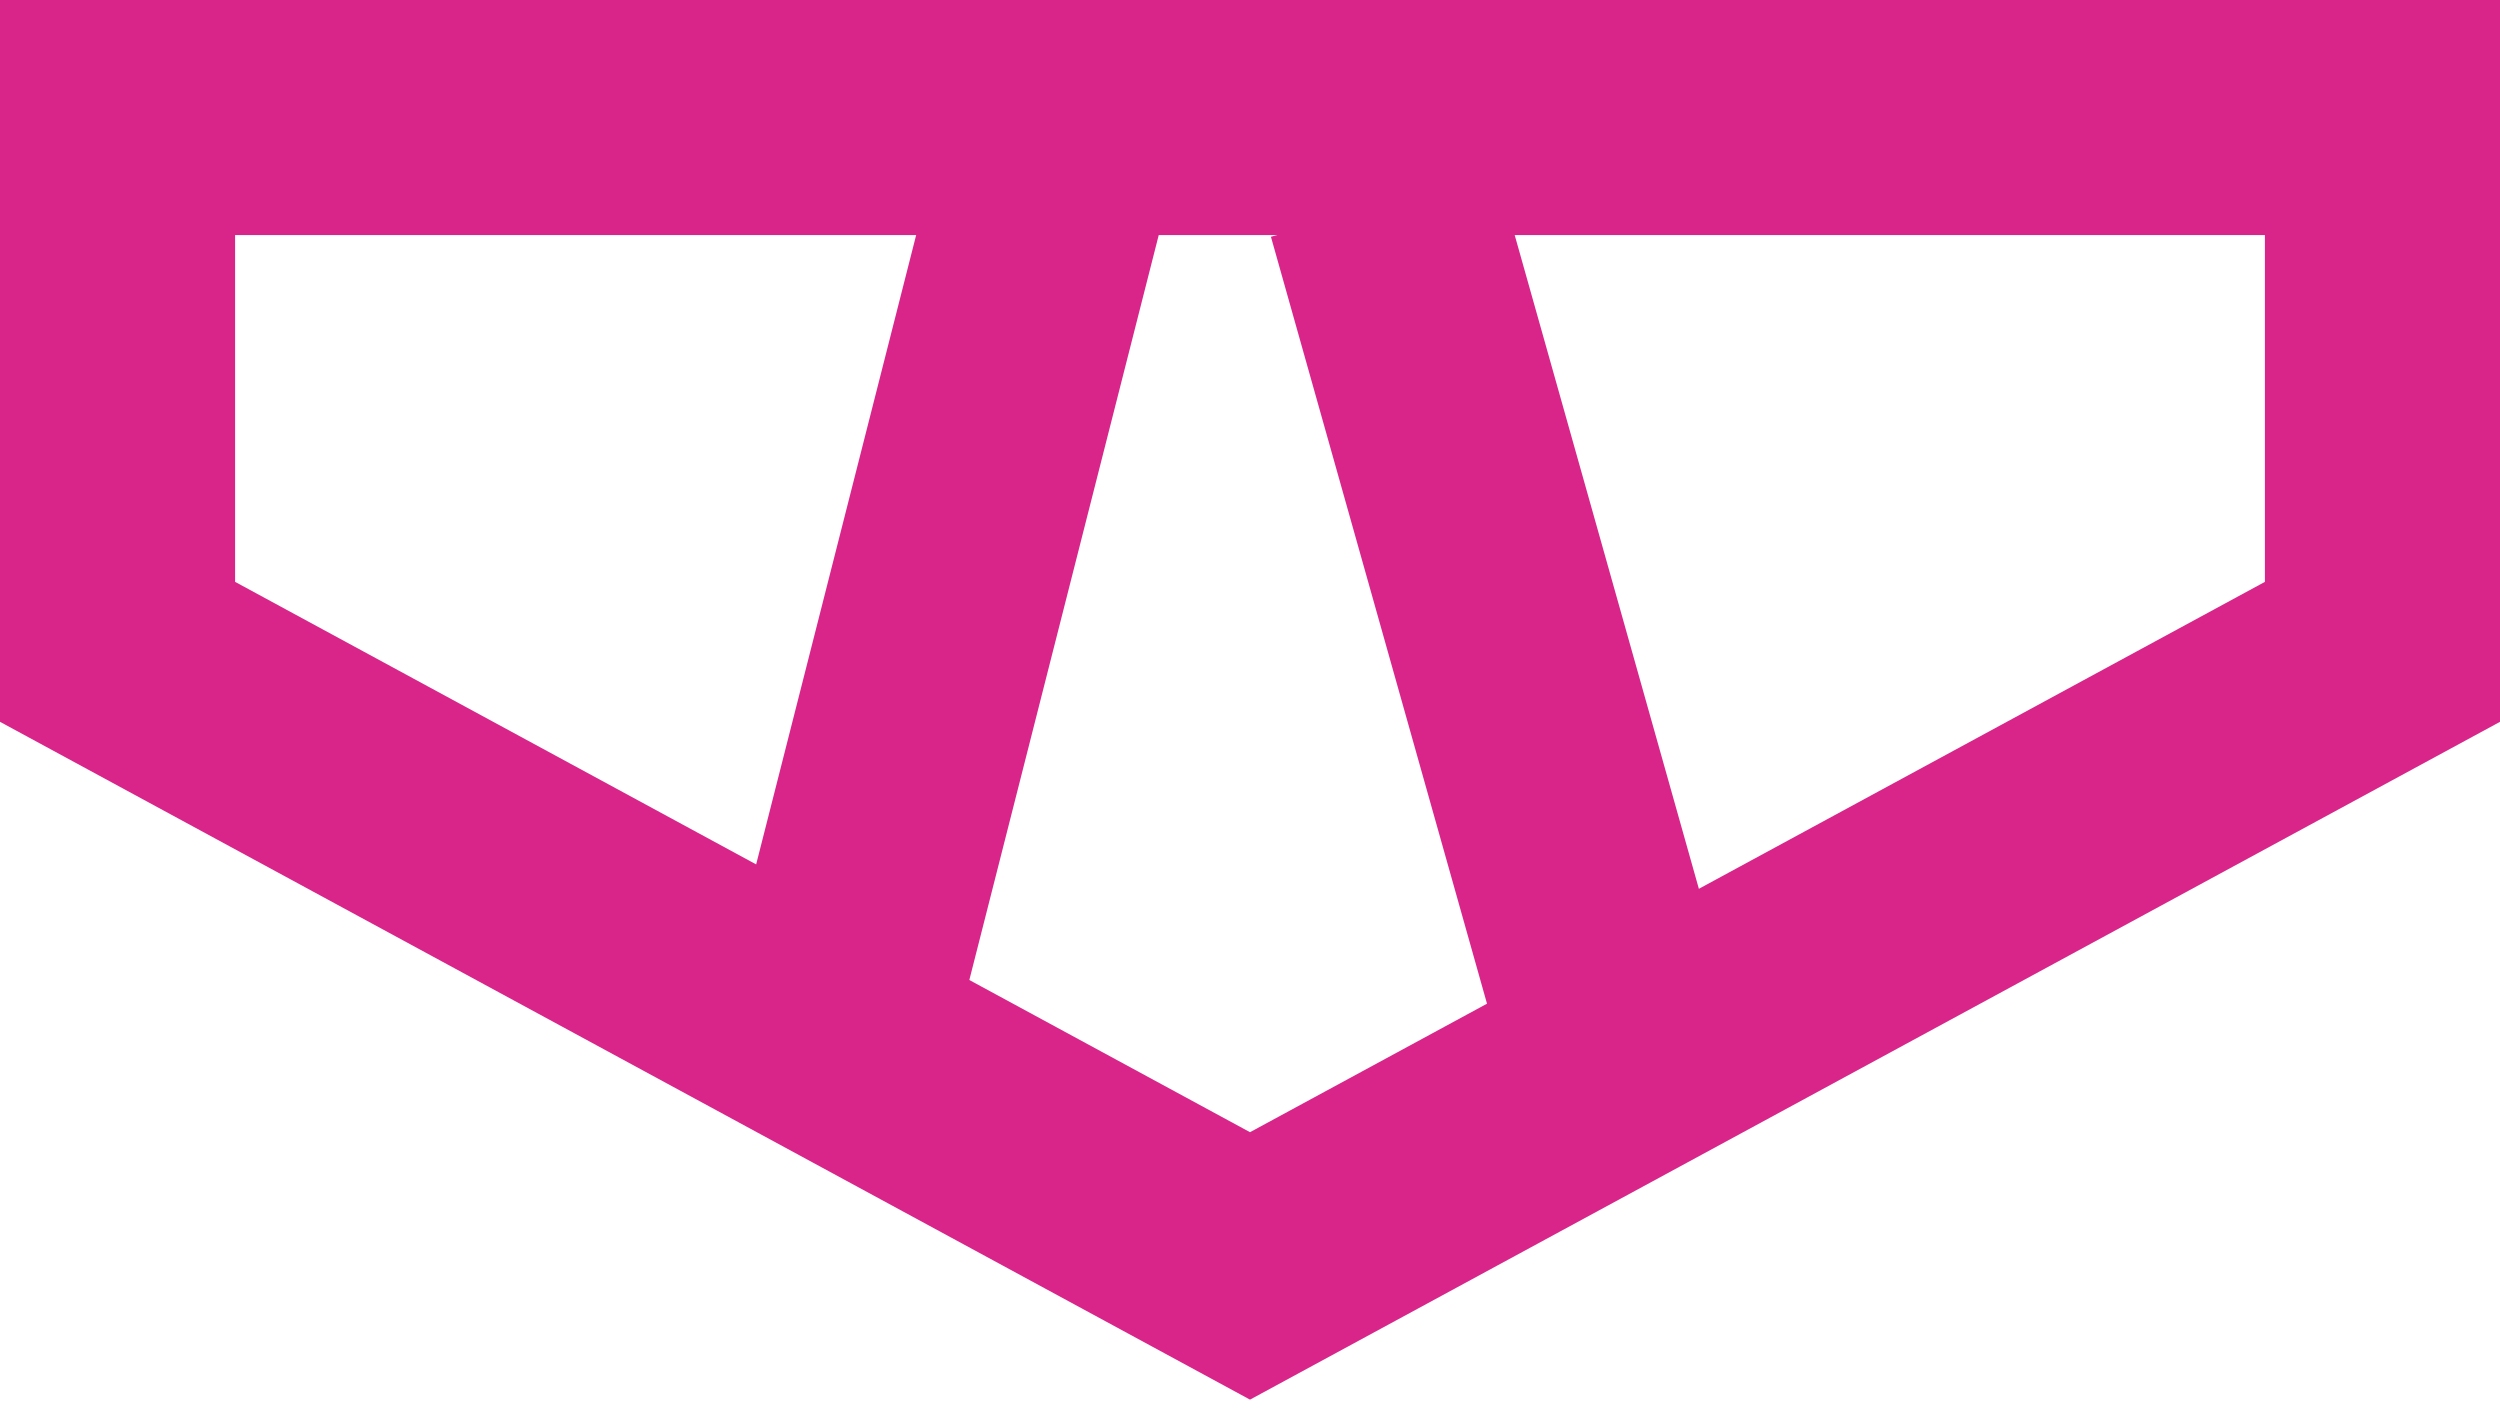
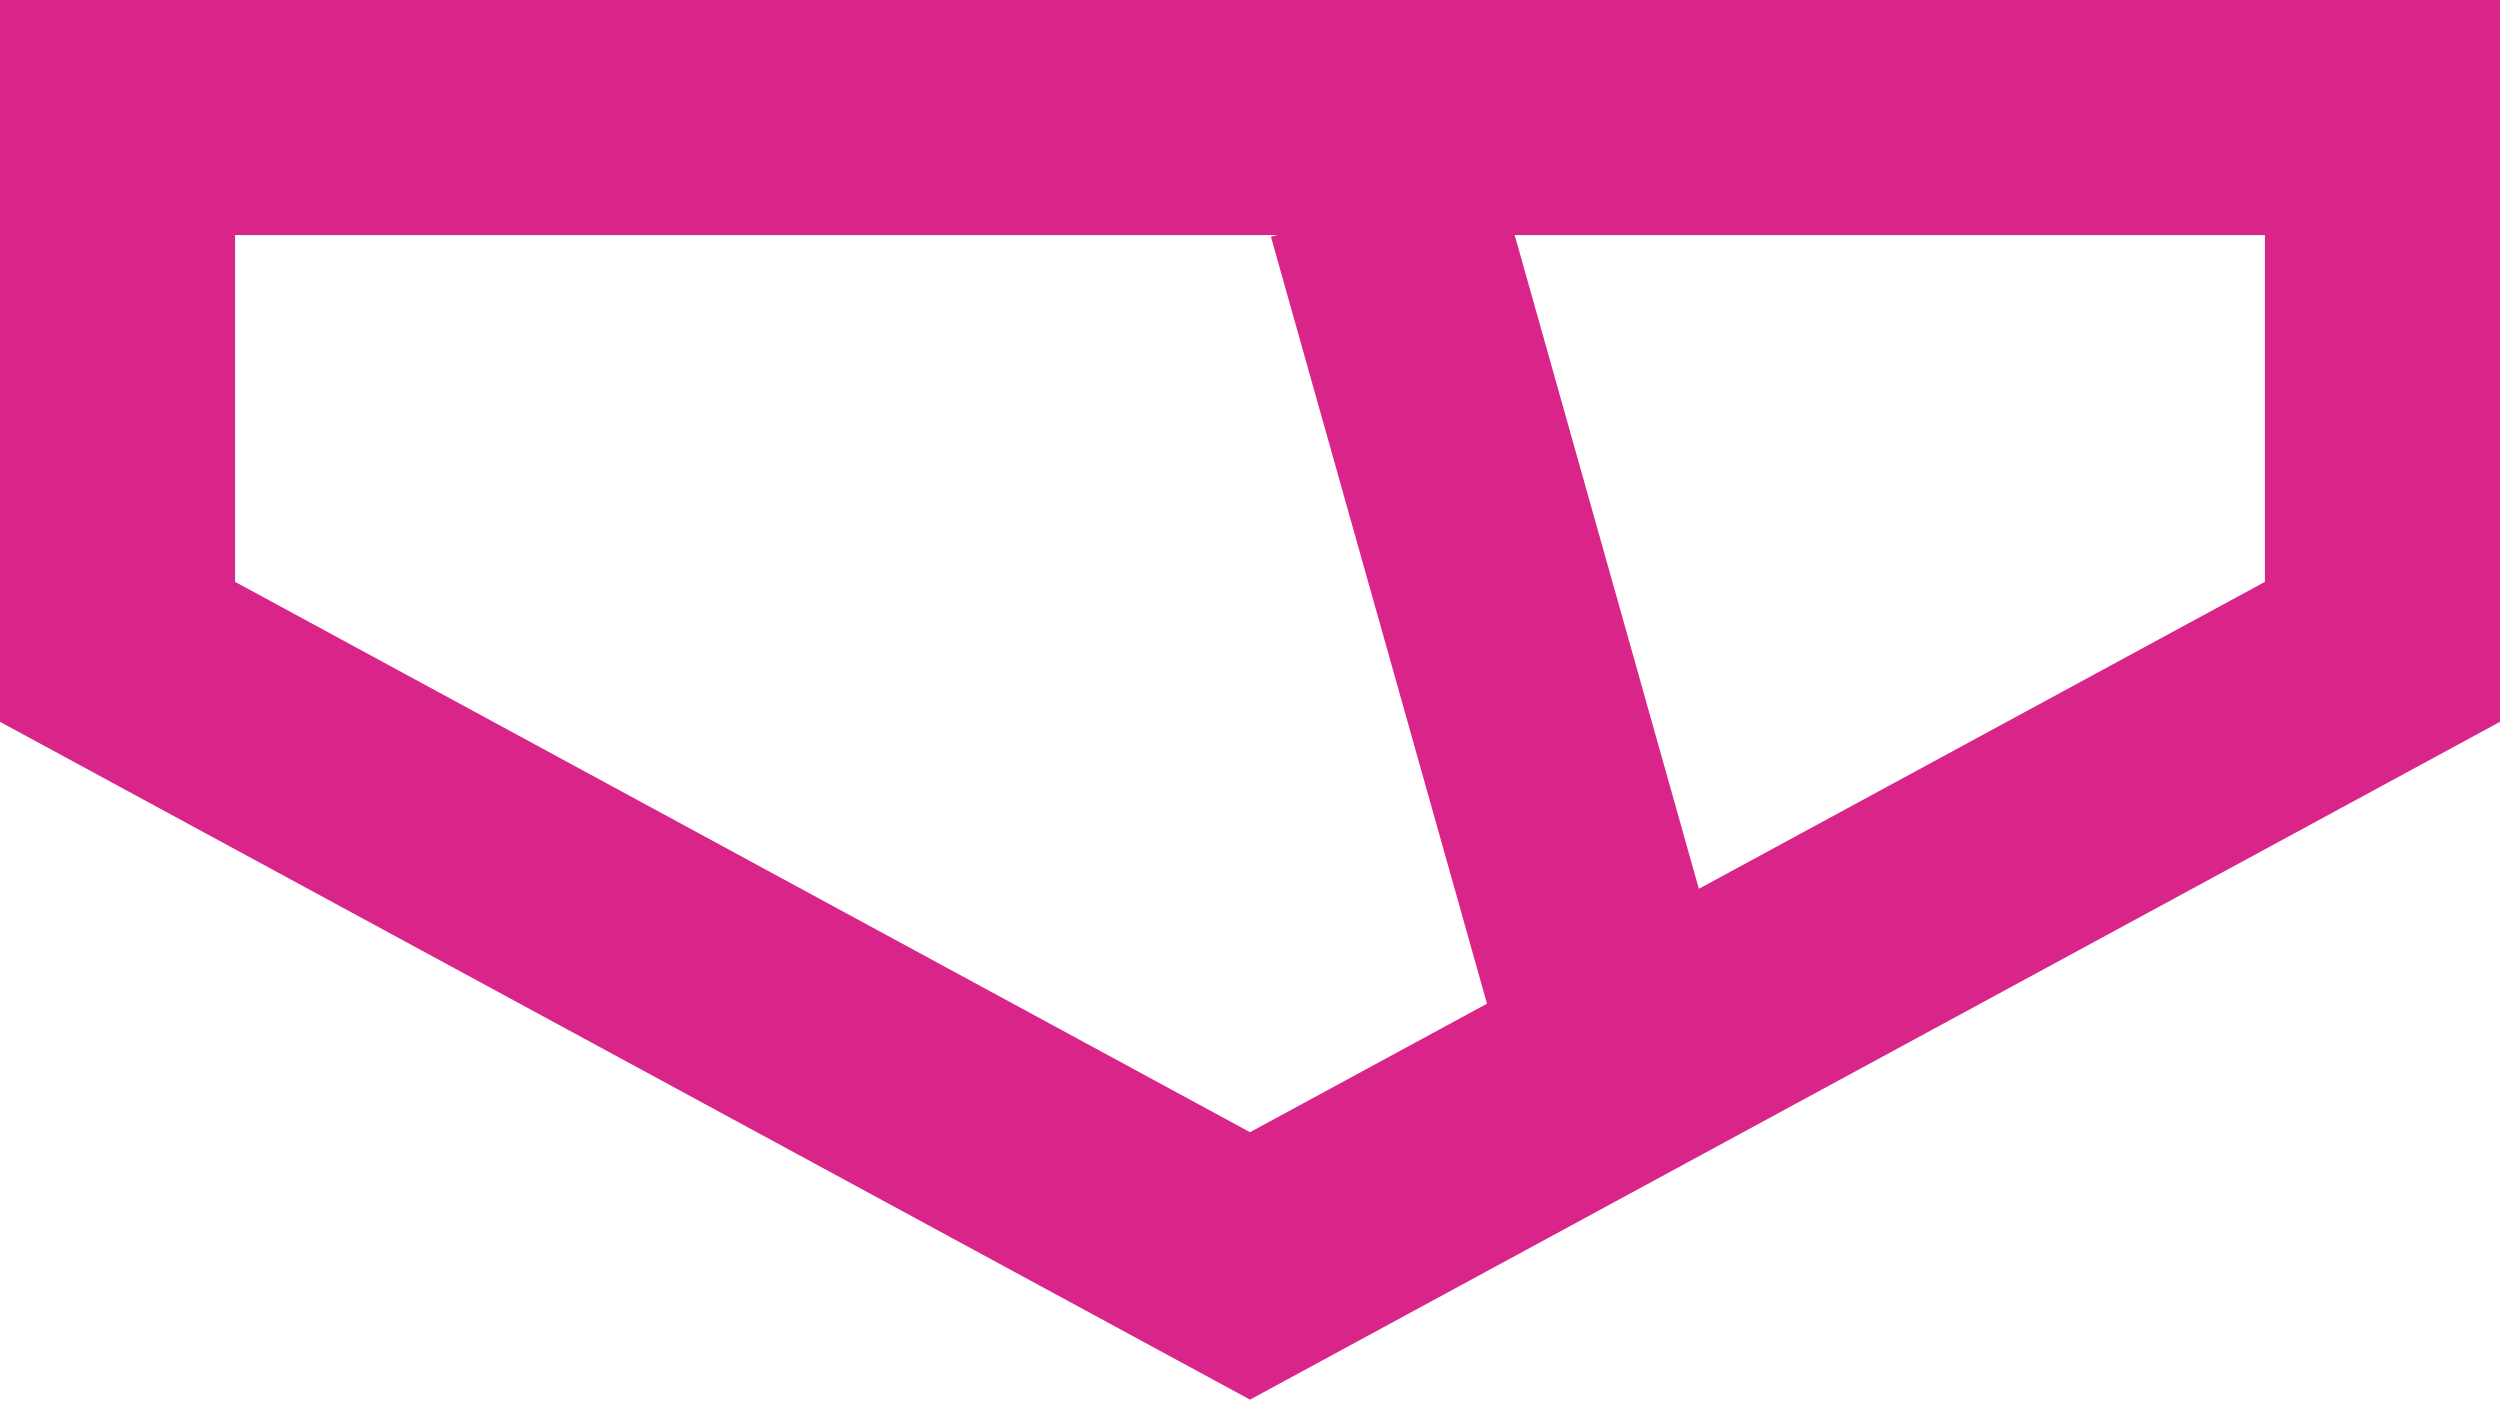
<svg xmlns="http://www.w3.org/2000/svg" width="213" height="120" viewBox="0 0 213 120" fill="none">
  <path d="M202.985 10.015V55.537L106.5 107.856L10.015 55.537V10.015H202.985Z" stroke="#D9258A" stroke-width="20.03" />
-   <path d="M89.11 17.198L69.888 92.799" stroke="#D9258A" stroke-width="20.03" />
  <path d="M117.923 17.458L139.077 92.541" stroke="#D9258A" stroke-width="20.03" />
</svg>